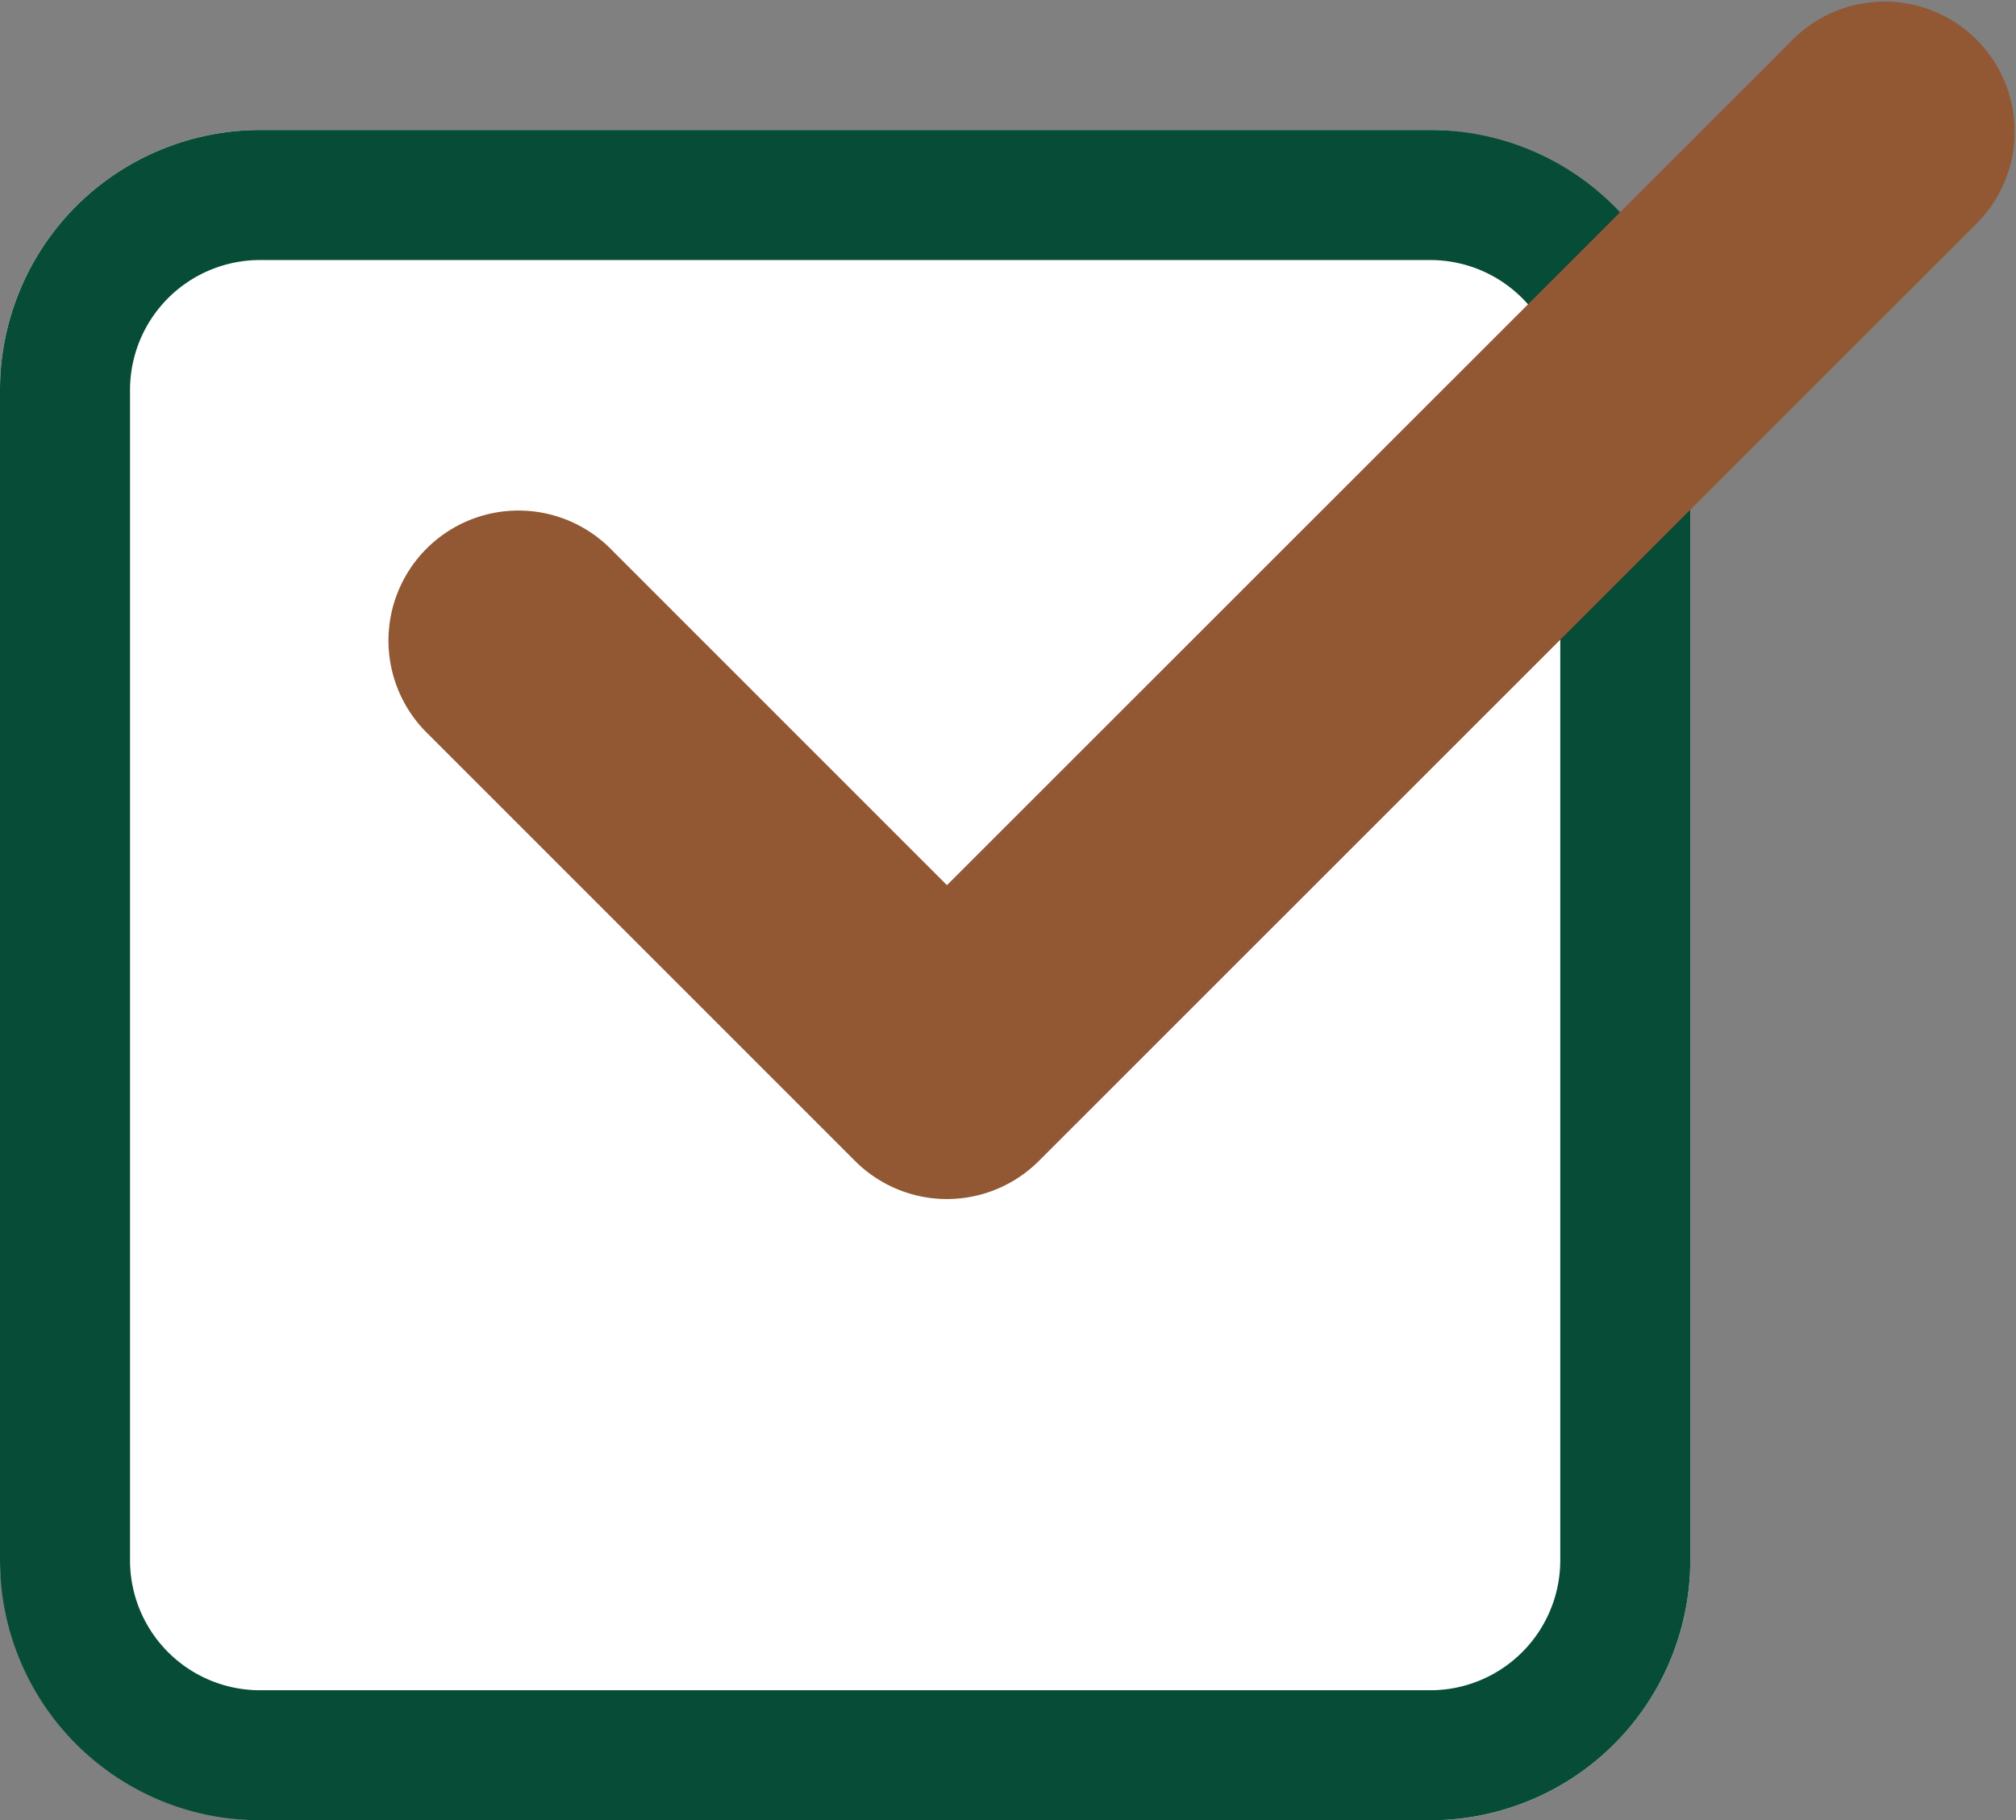
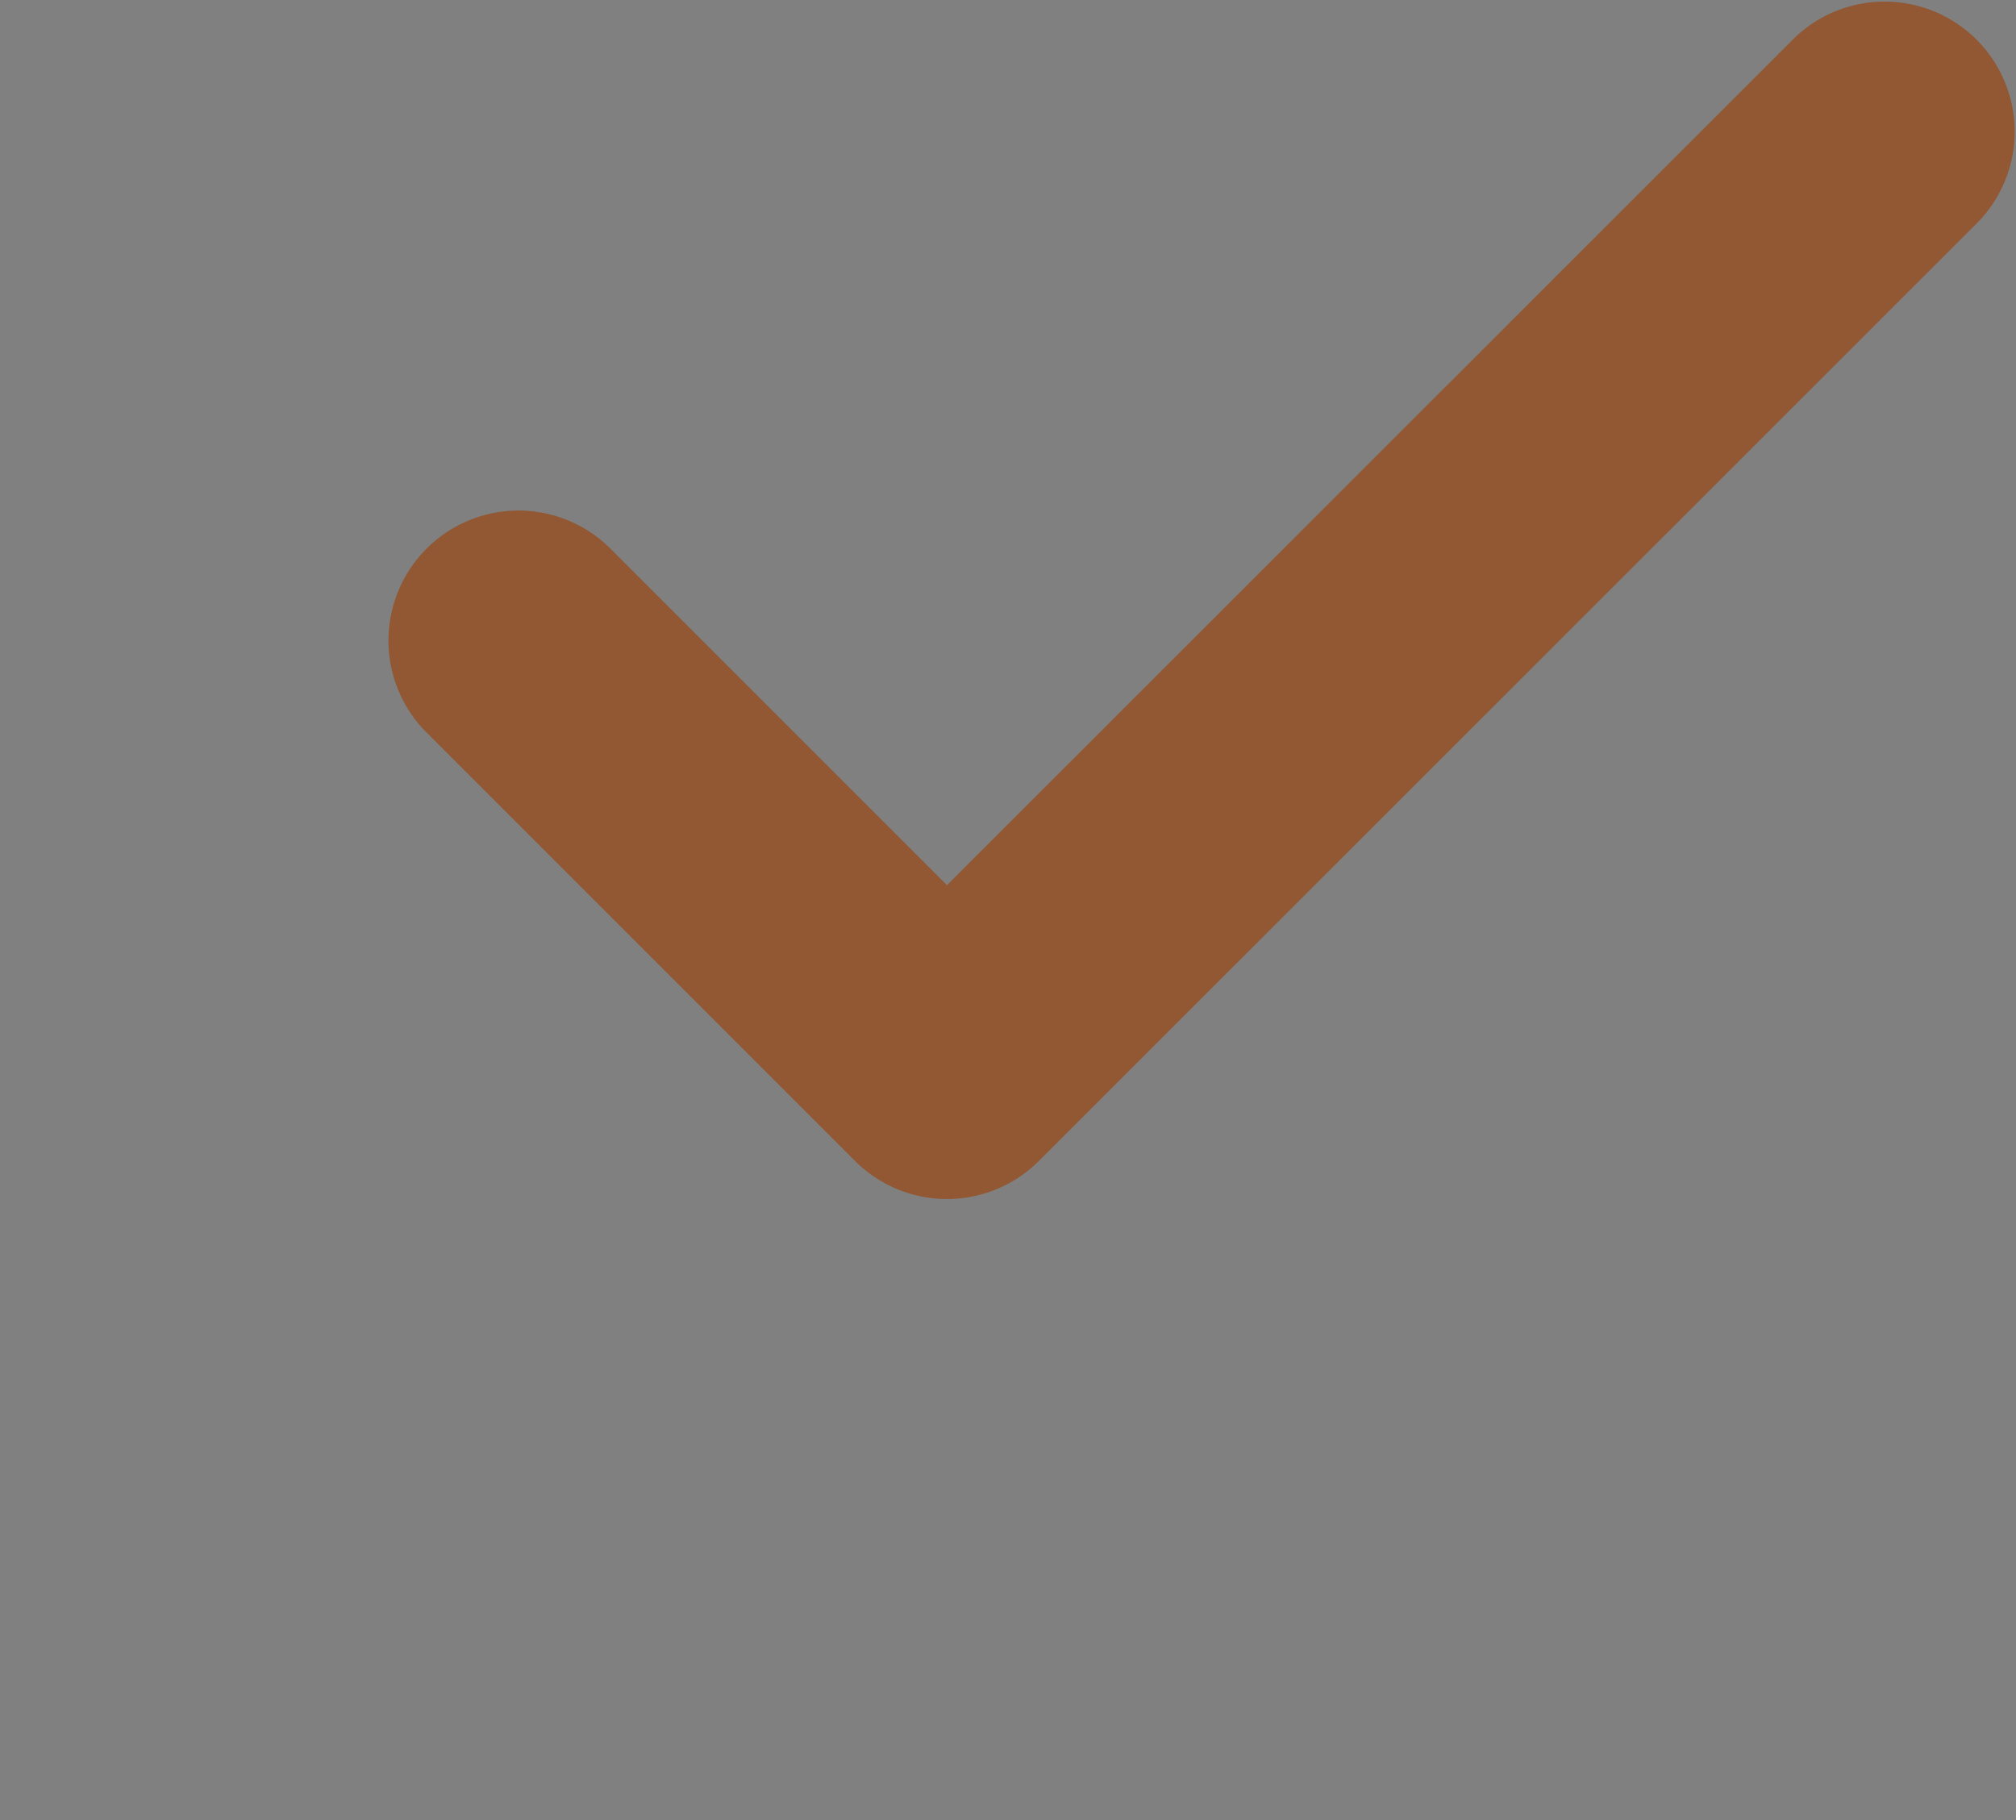
<svg xmlns="http://www.w3.org/2000/svg" width="15.505" height="14" viewBox="0 0 15.505 14">
  <rect x="0" y="0" width="15.505" height="14" fill="#808080" stroke="none" />
  <g id="Groupe_325" data-name="Groupe 325" transform="translate(-243 -1001)">
-     <rect id="Rectangle_164" data-name="Rectangle 164" width="13" height="13" rx="2" transform="translate(243 1002)" fill="#fff" />
-     <path id="Rectangle_164_-_Contour" data-name="Rectangle 164 - Contour" d="M2,1A1,1,0,0,0,1,2v9a1,1,0,0,0,1,1h9a1,1,0,0,0,1-1V2a1,1,0,0,0-1-1H2M2,0h9a2,2,0,0,1,2,2v9a2,2,0,0,1-2,2H2a2,2,0,0,1-2-2V2A2,2,0,0,1,2,0Z" transform="translate(243 1002)" fill="#064C37" />
    <path id="Icon_feather-check" data-name="Icon feather-check" d="M9.283,17.222a1,1,0,0,1-.707-.293L5.293,13.646a1,1,0,1,1,1.414-1.414l2.576,2.576L15.8,8.293a1,1,0,0,1,1.414,1.414L9.99,16.929A1,1,0,0,1,9.283,17.222Z" transform="translate(241 993)" fill="#915833" />
  </g>
</svg>